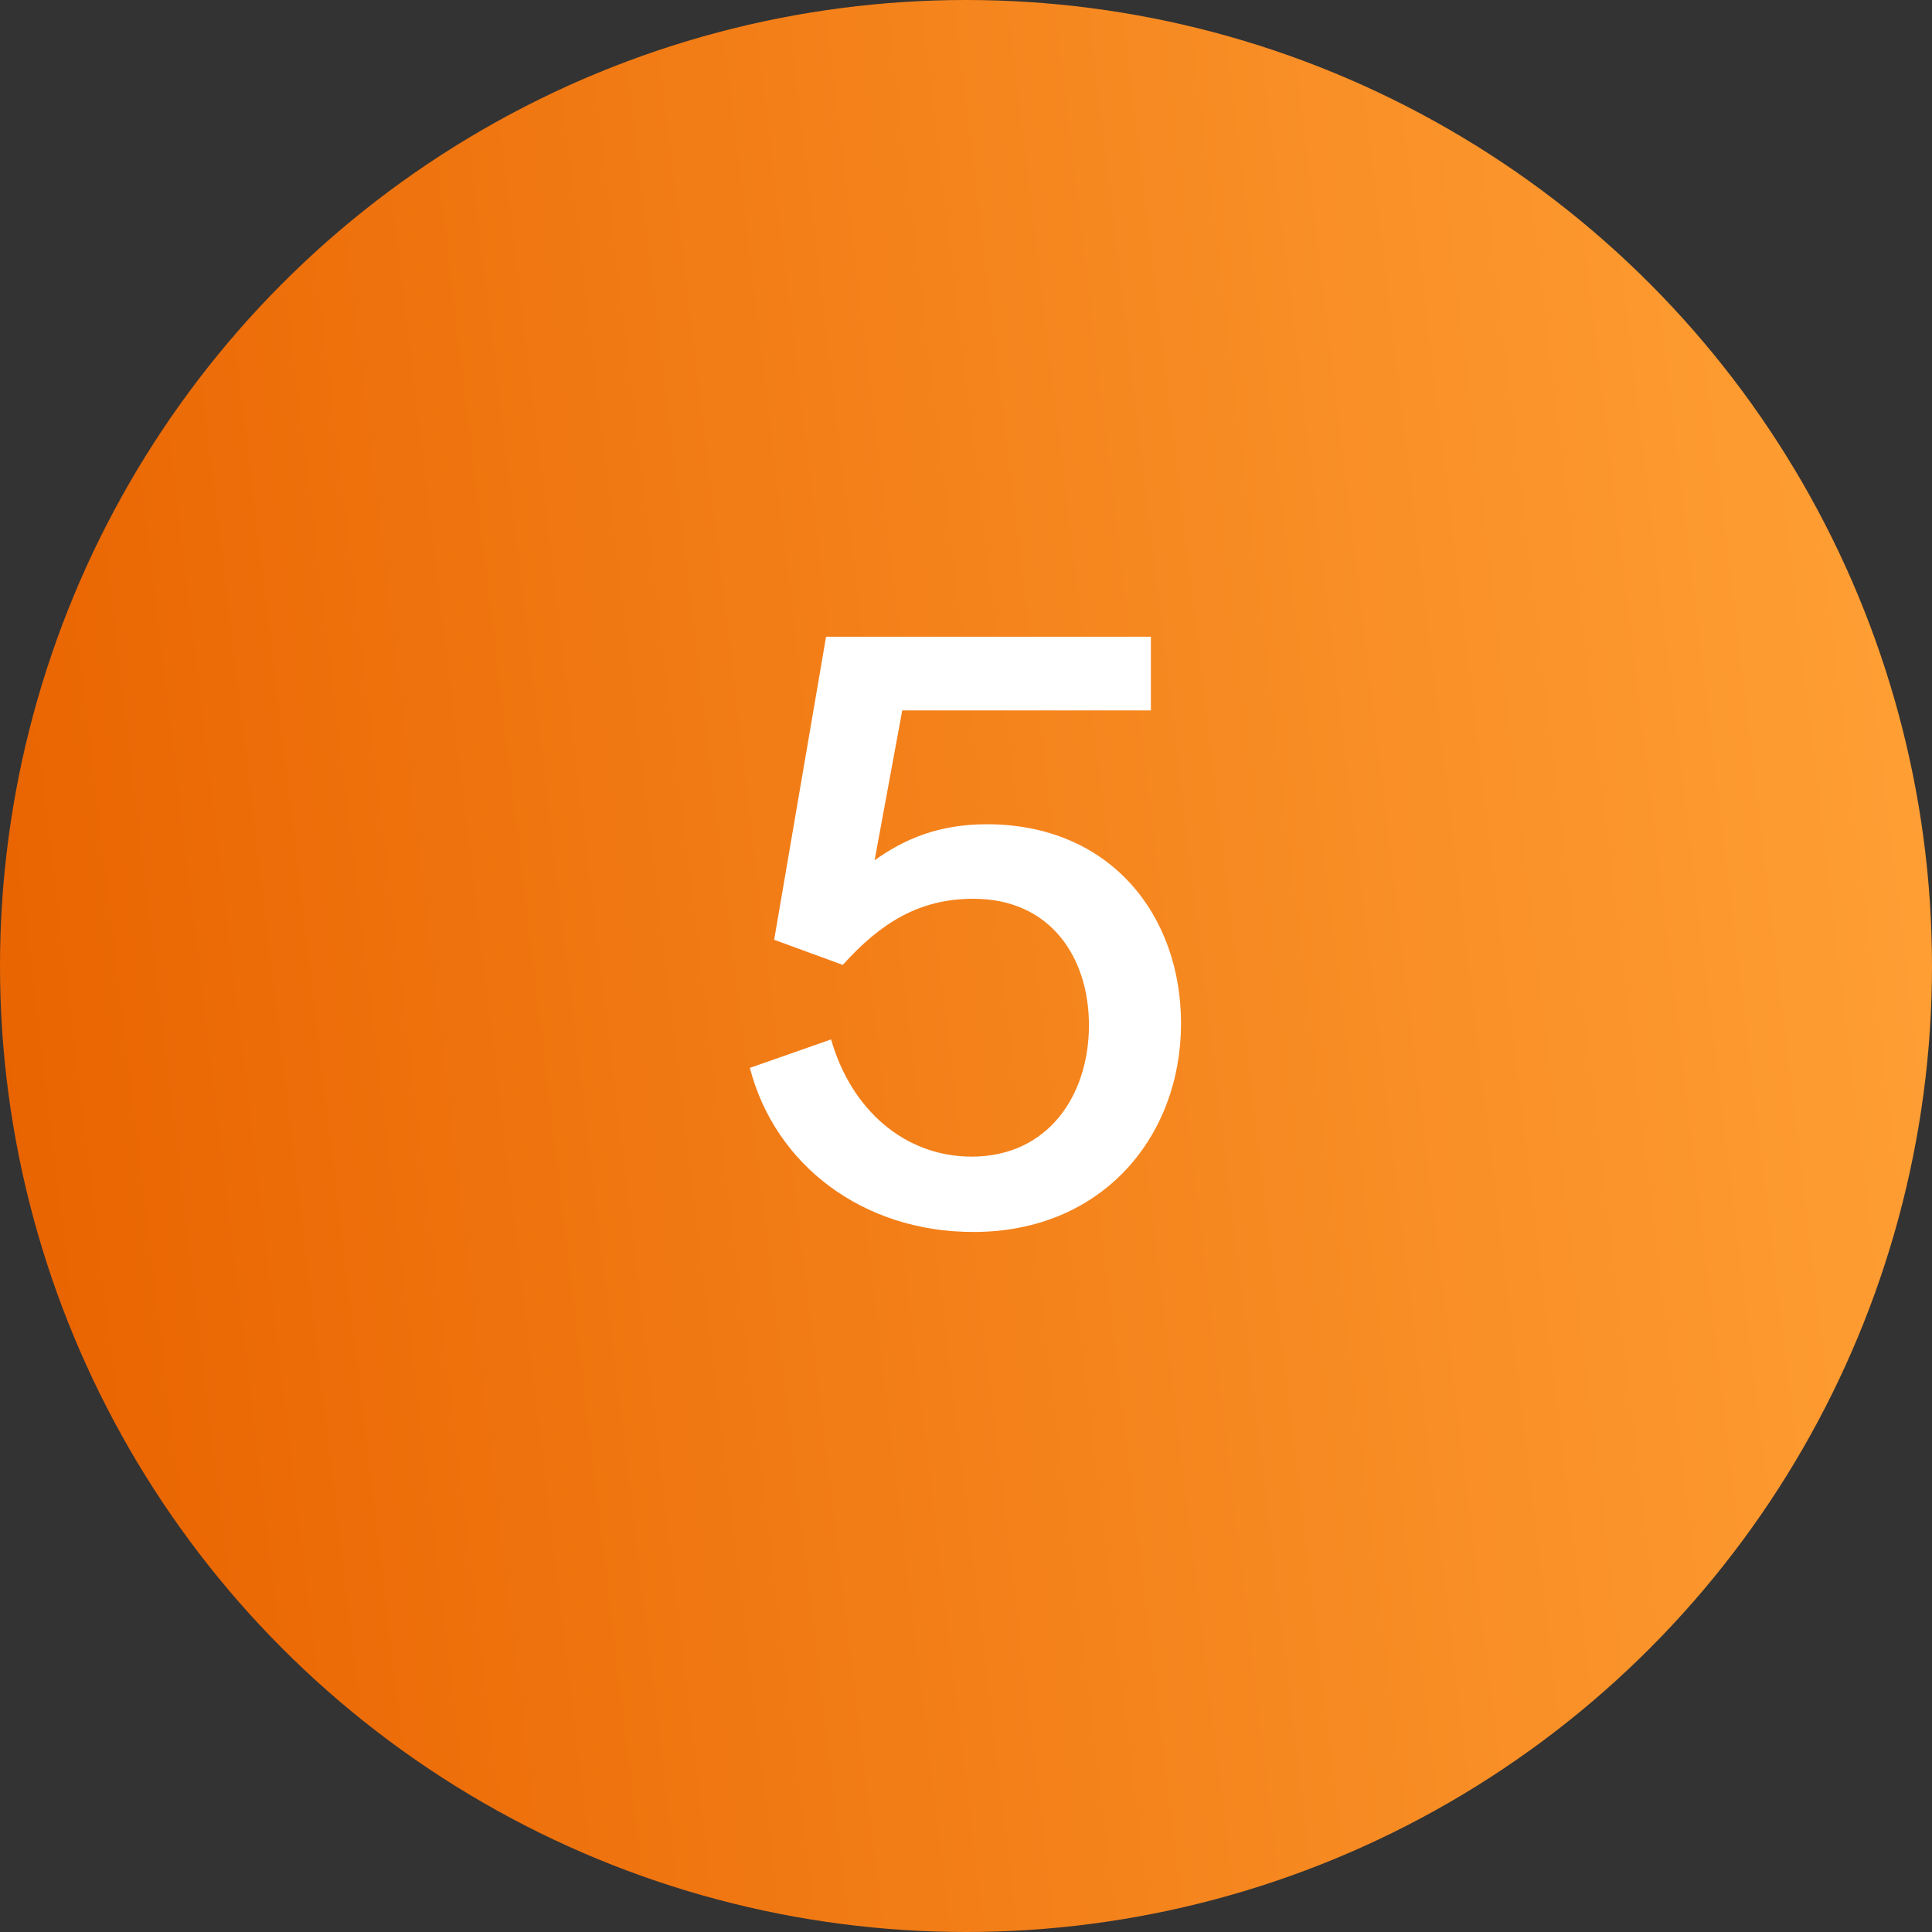
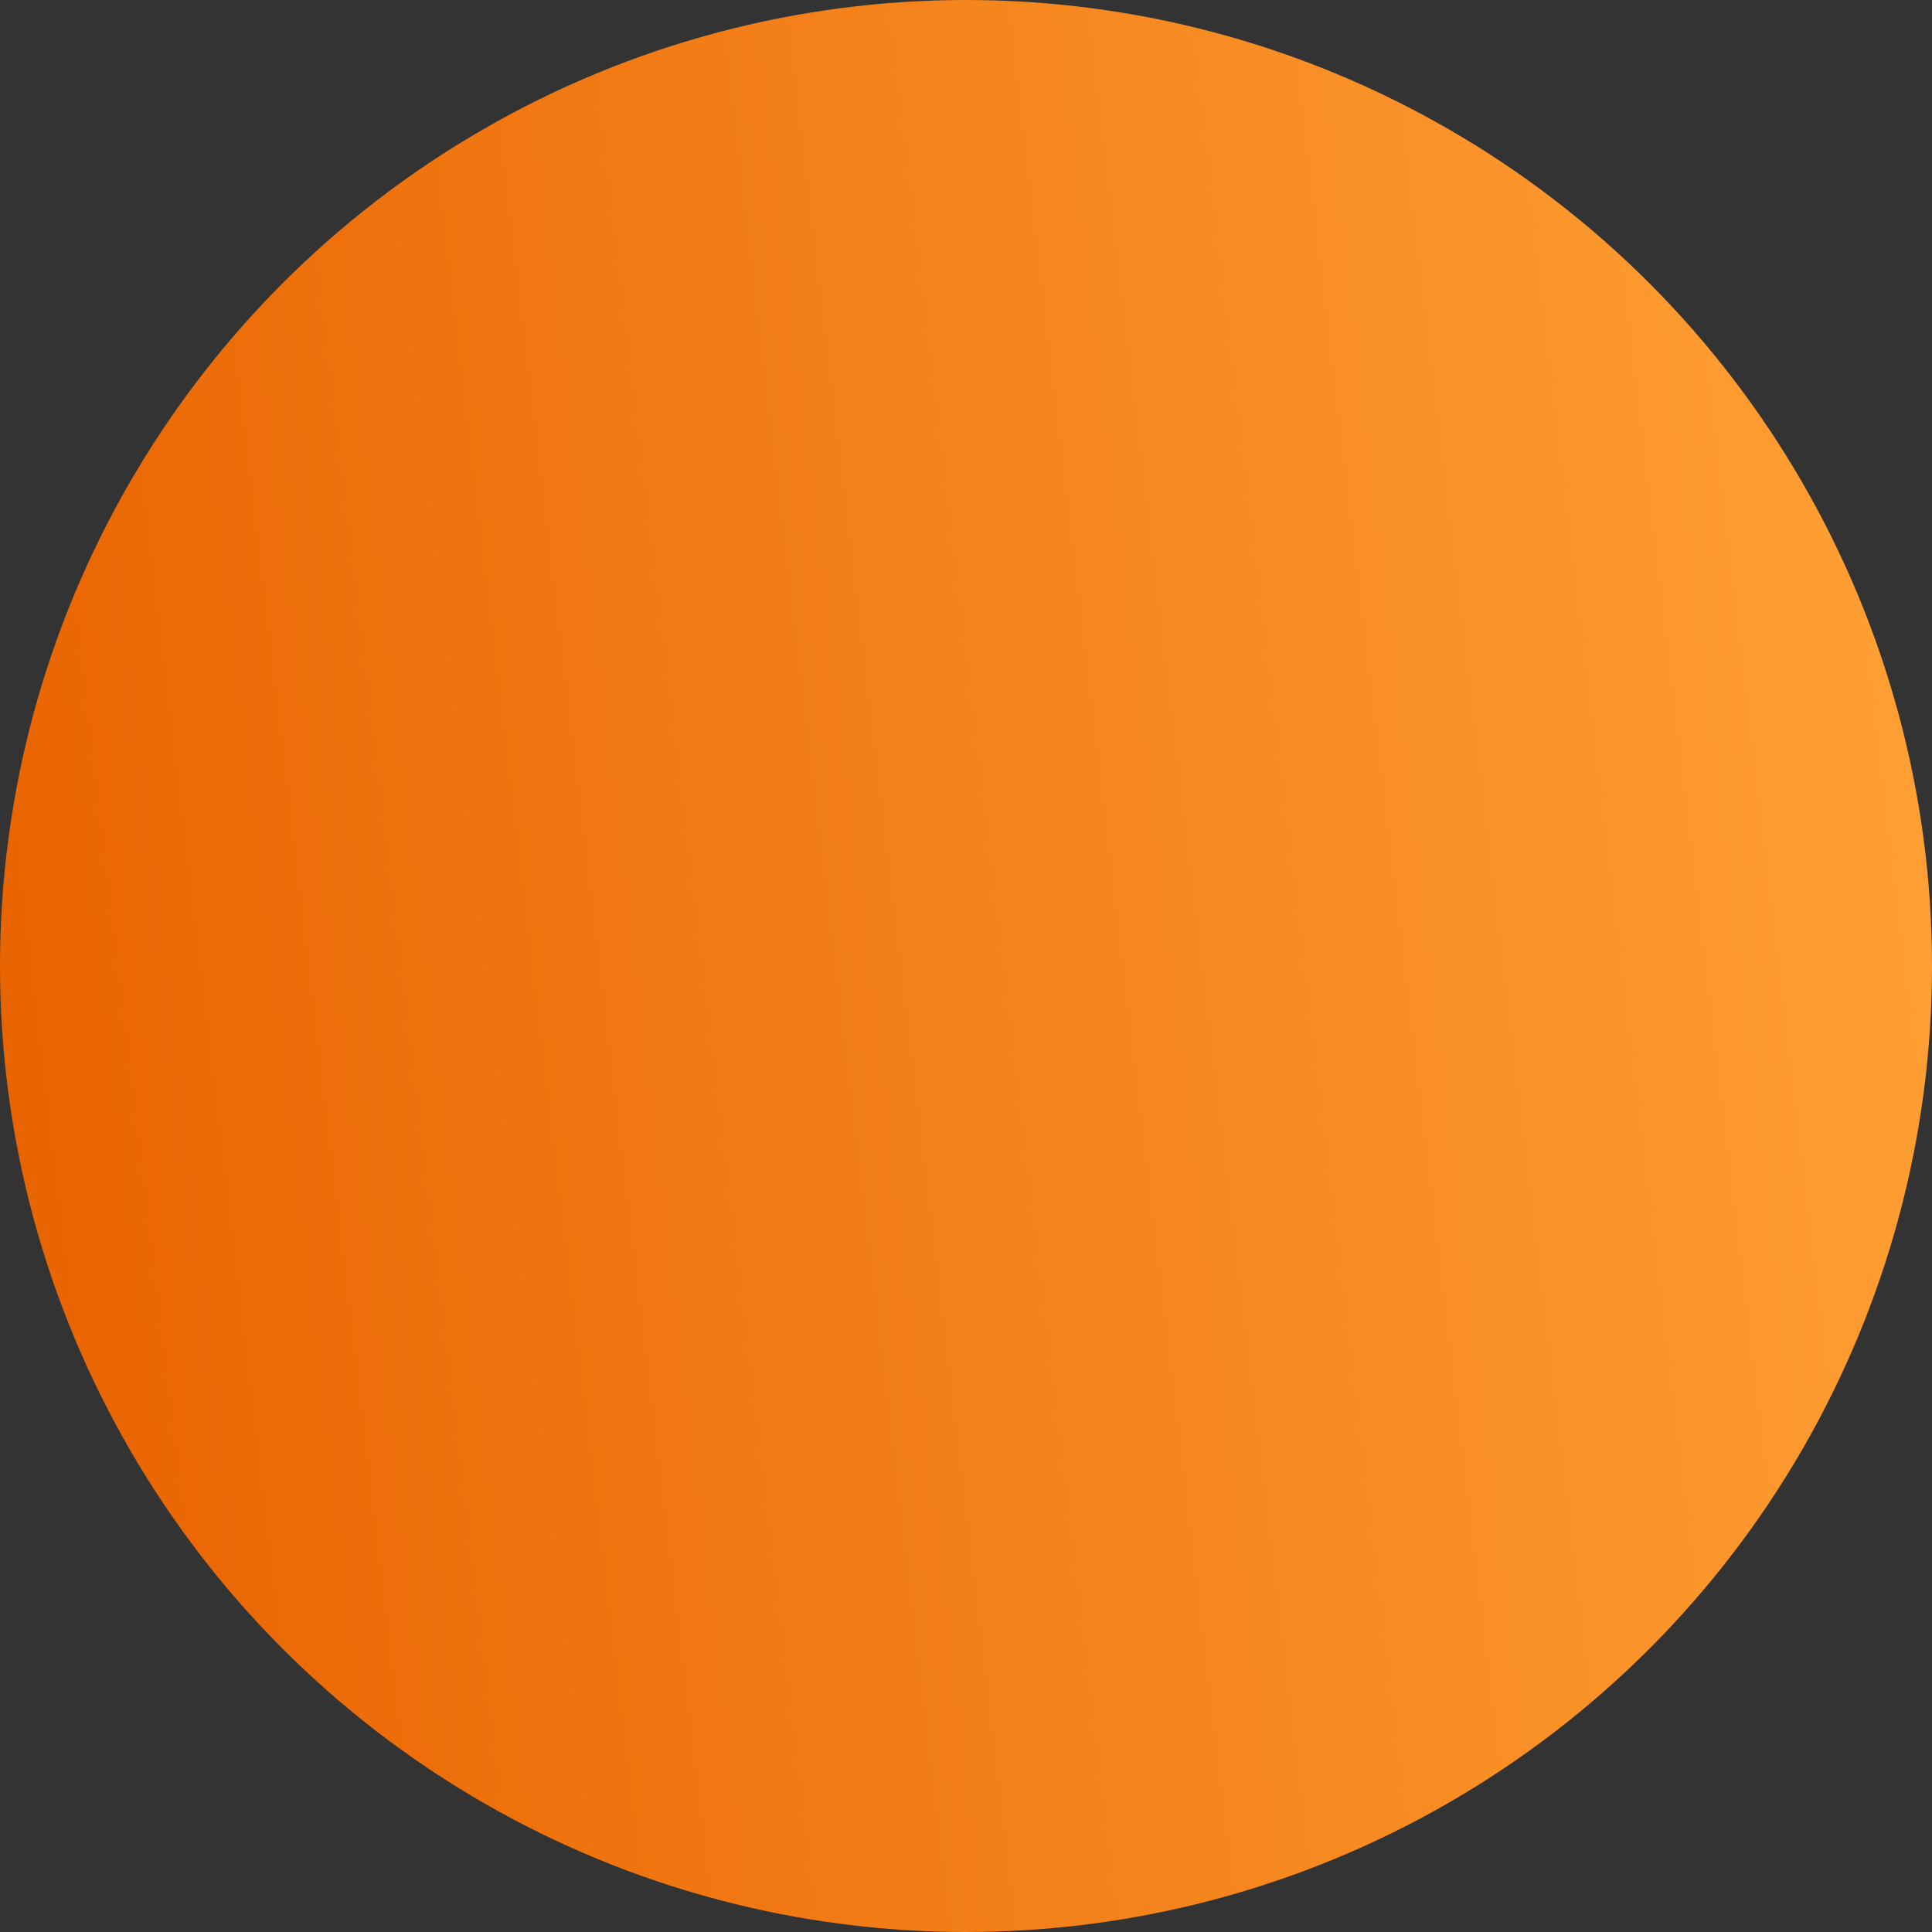
<svg xmlns="http://www.w3.org/2000/svg" width="30" height="30" viewBox="0 0 30 30" fill="none">
  <rect x="0" y="0" width="30" height="30" fill="#333333" stroke="none" />
  <circle cx="15" cy="15" r="15" fill="url(#paint0_linear_266_2444)" />
-   <path d="M15.323 12.799C17.234 12.799 18.339 14.203 18.339 15.893C18.339 17.635 17.13 19.13 15.115 19.13C13.399 19.13 12.034 18.09 11.644 16.582L12.905 16.14C13.217 17.232 14.049 17.96 15.089 17.96C16.272 17.96 16.909 17.011 16.909 15.919C16.909 14.866 16.311 13.956 15.115 13.956C14.27 13.956 13.672 14.333 13.087 14.983L12.021 14.593L12.827 9.887H17.871V11.031H14.01L13.581 13.358C14.036 13.033 14.569 12.799 15.323 12.799Z" fill="white" />
  <defs>
    <linearGradient id="paint0_linear_266_2444" x1="28.846" y1="-2.1" x2="-1.882" y2="1.576" gradientUnits="userSpaceOnUse">
      <stop stop-color="#FFA035" />
      <stop offset="1" stop-color="#E96401" />
    </linearGradient>
  </defs>
</svg>